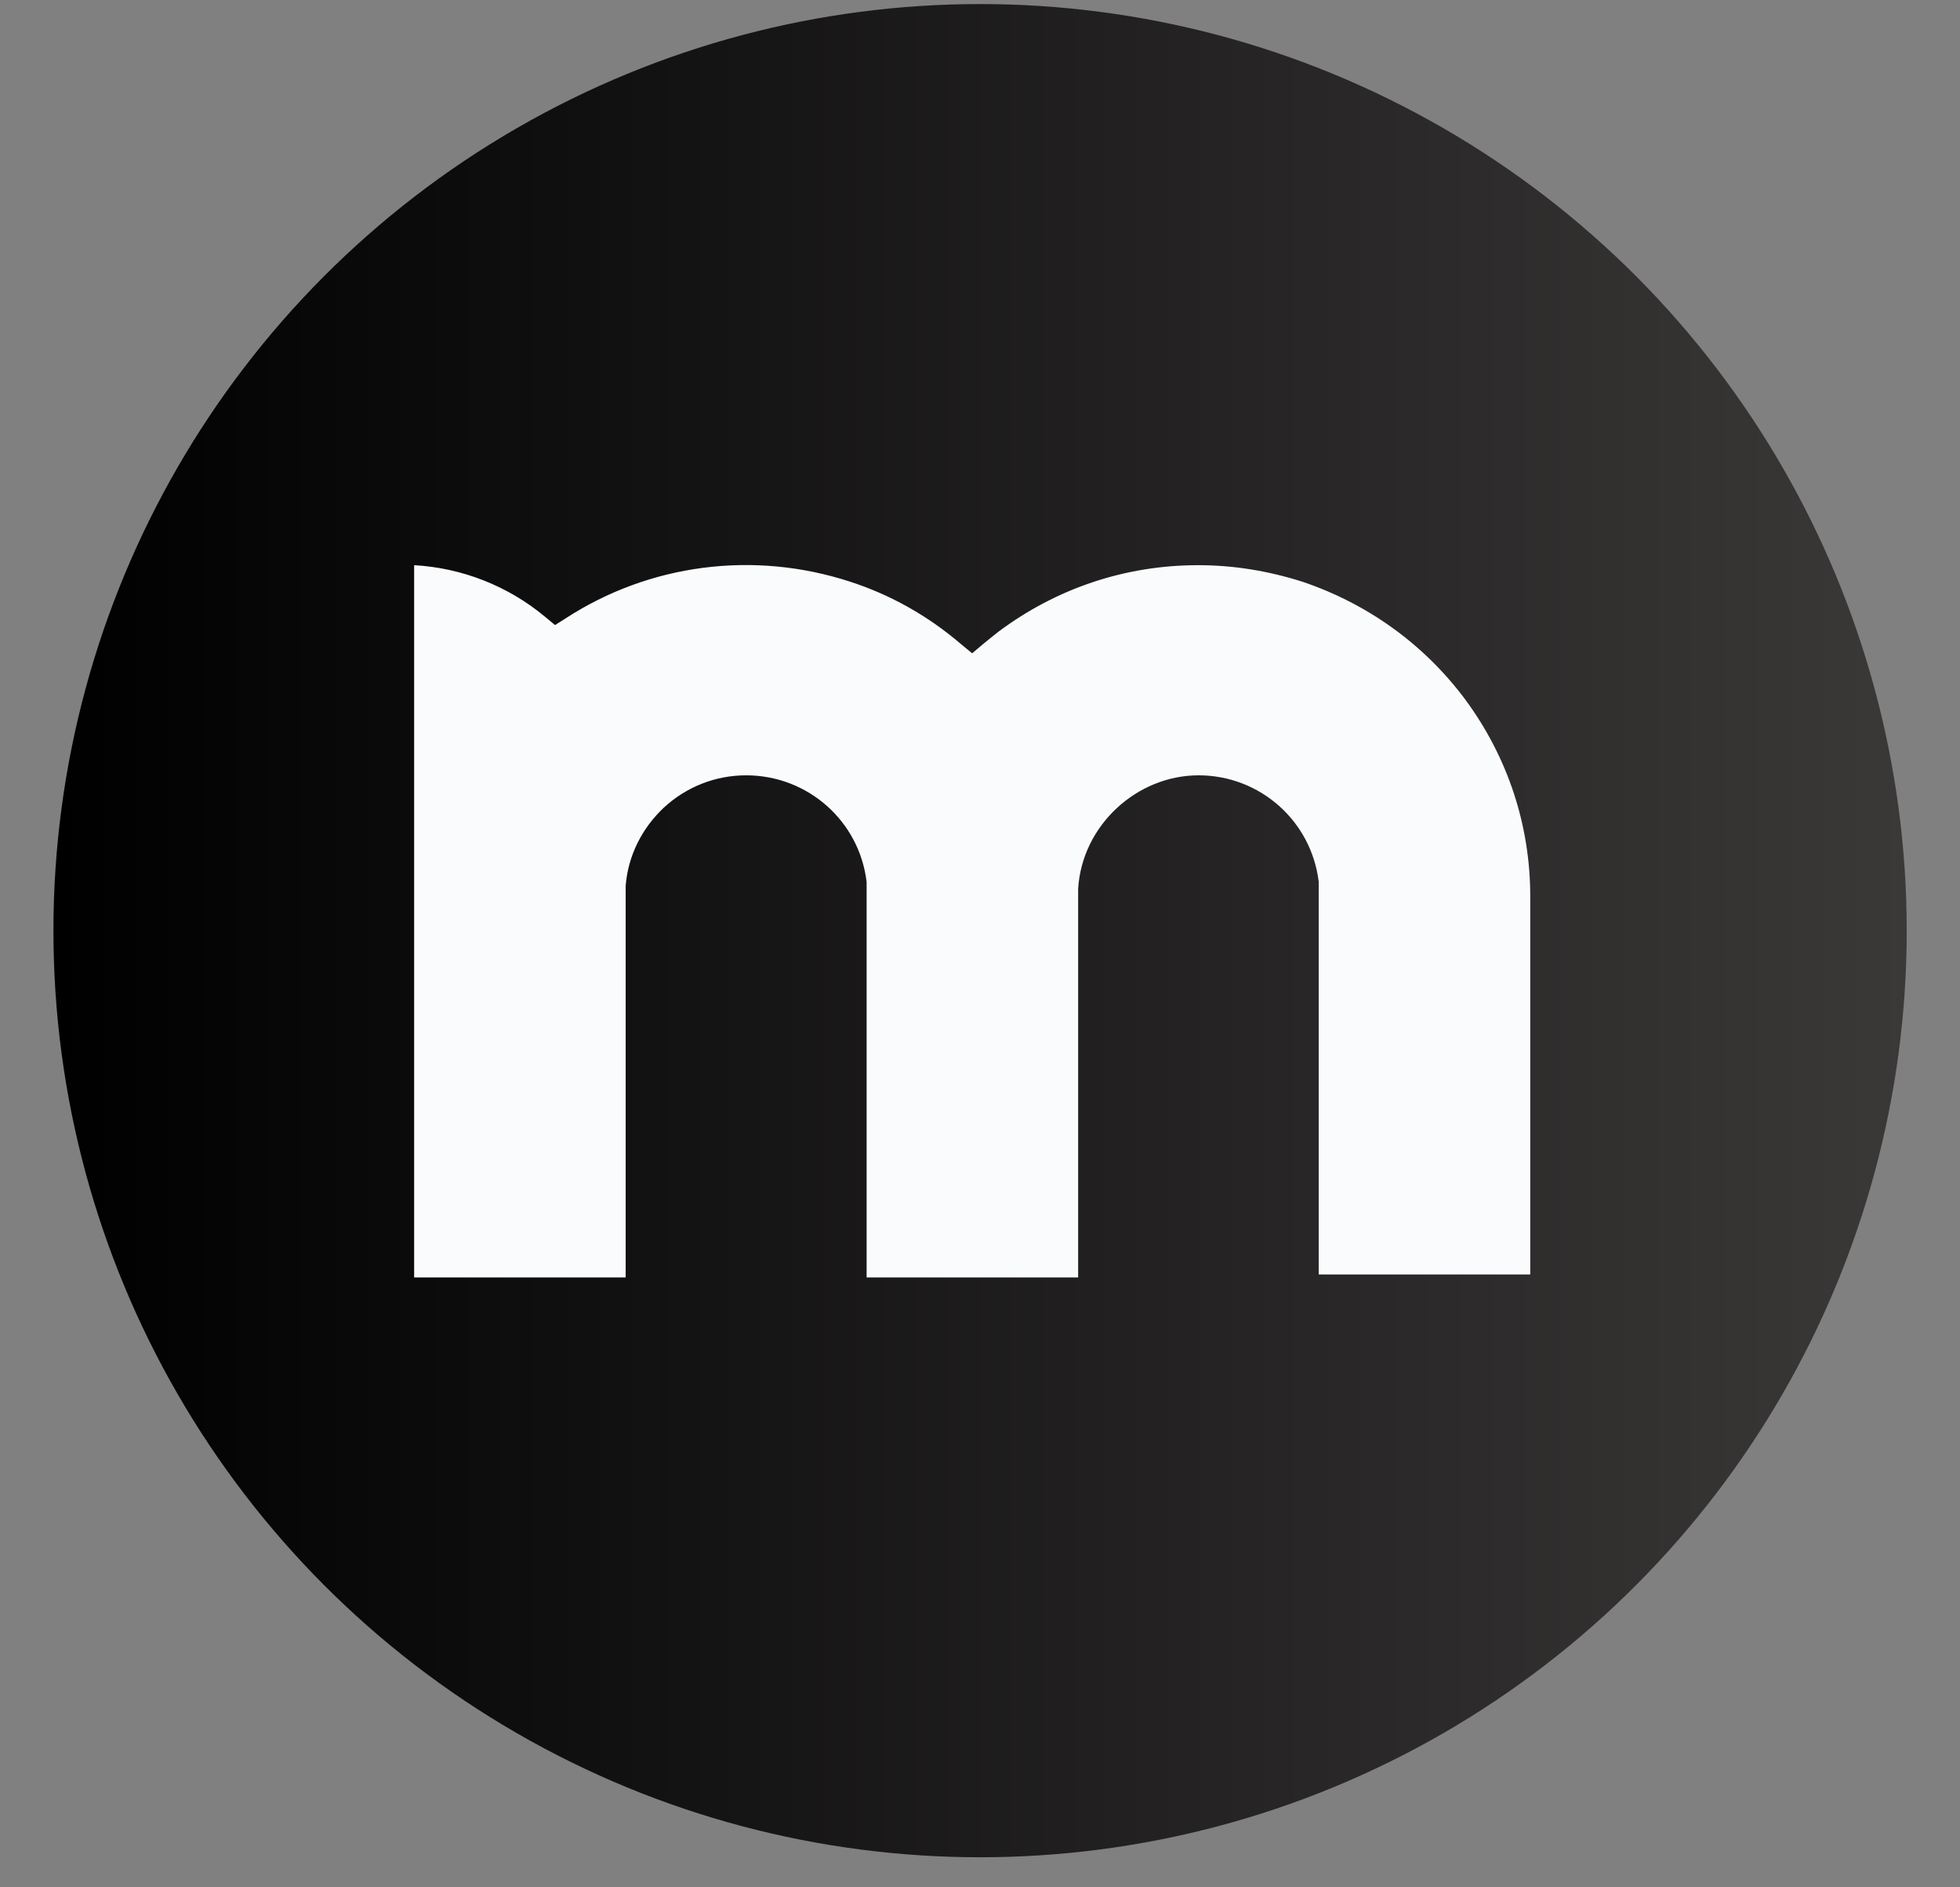
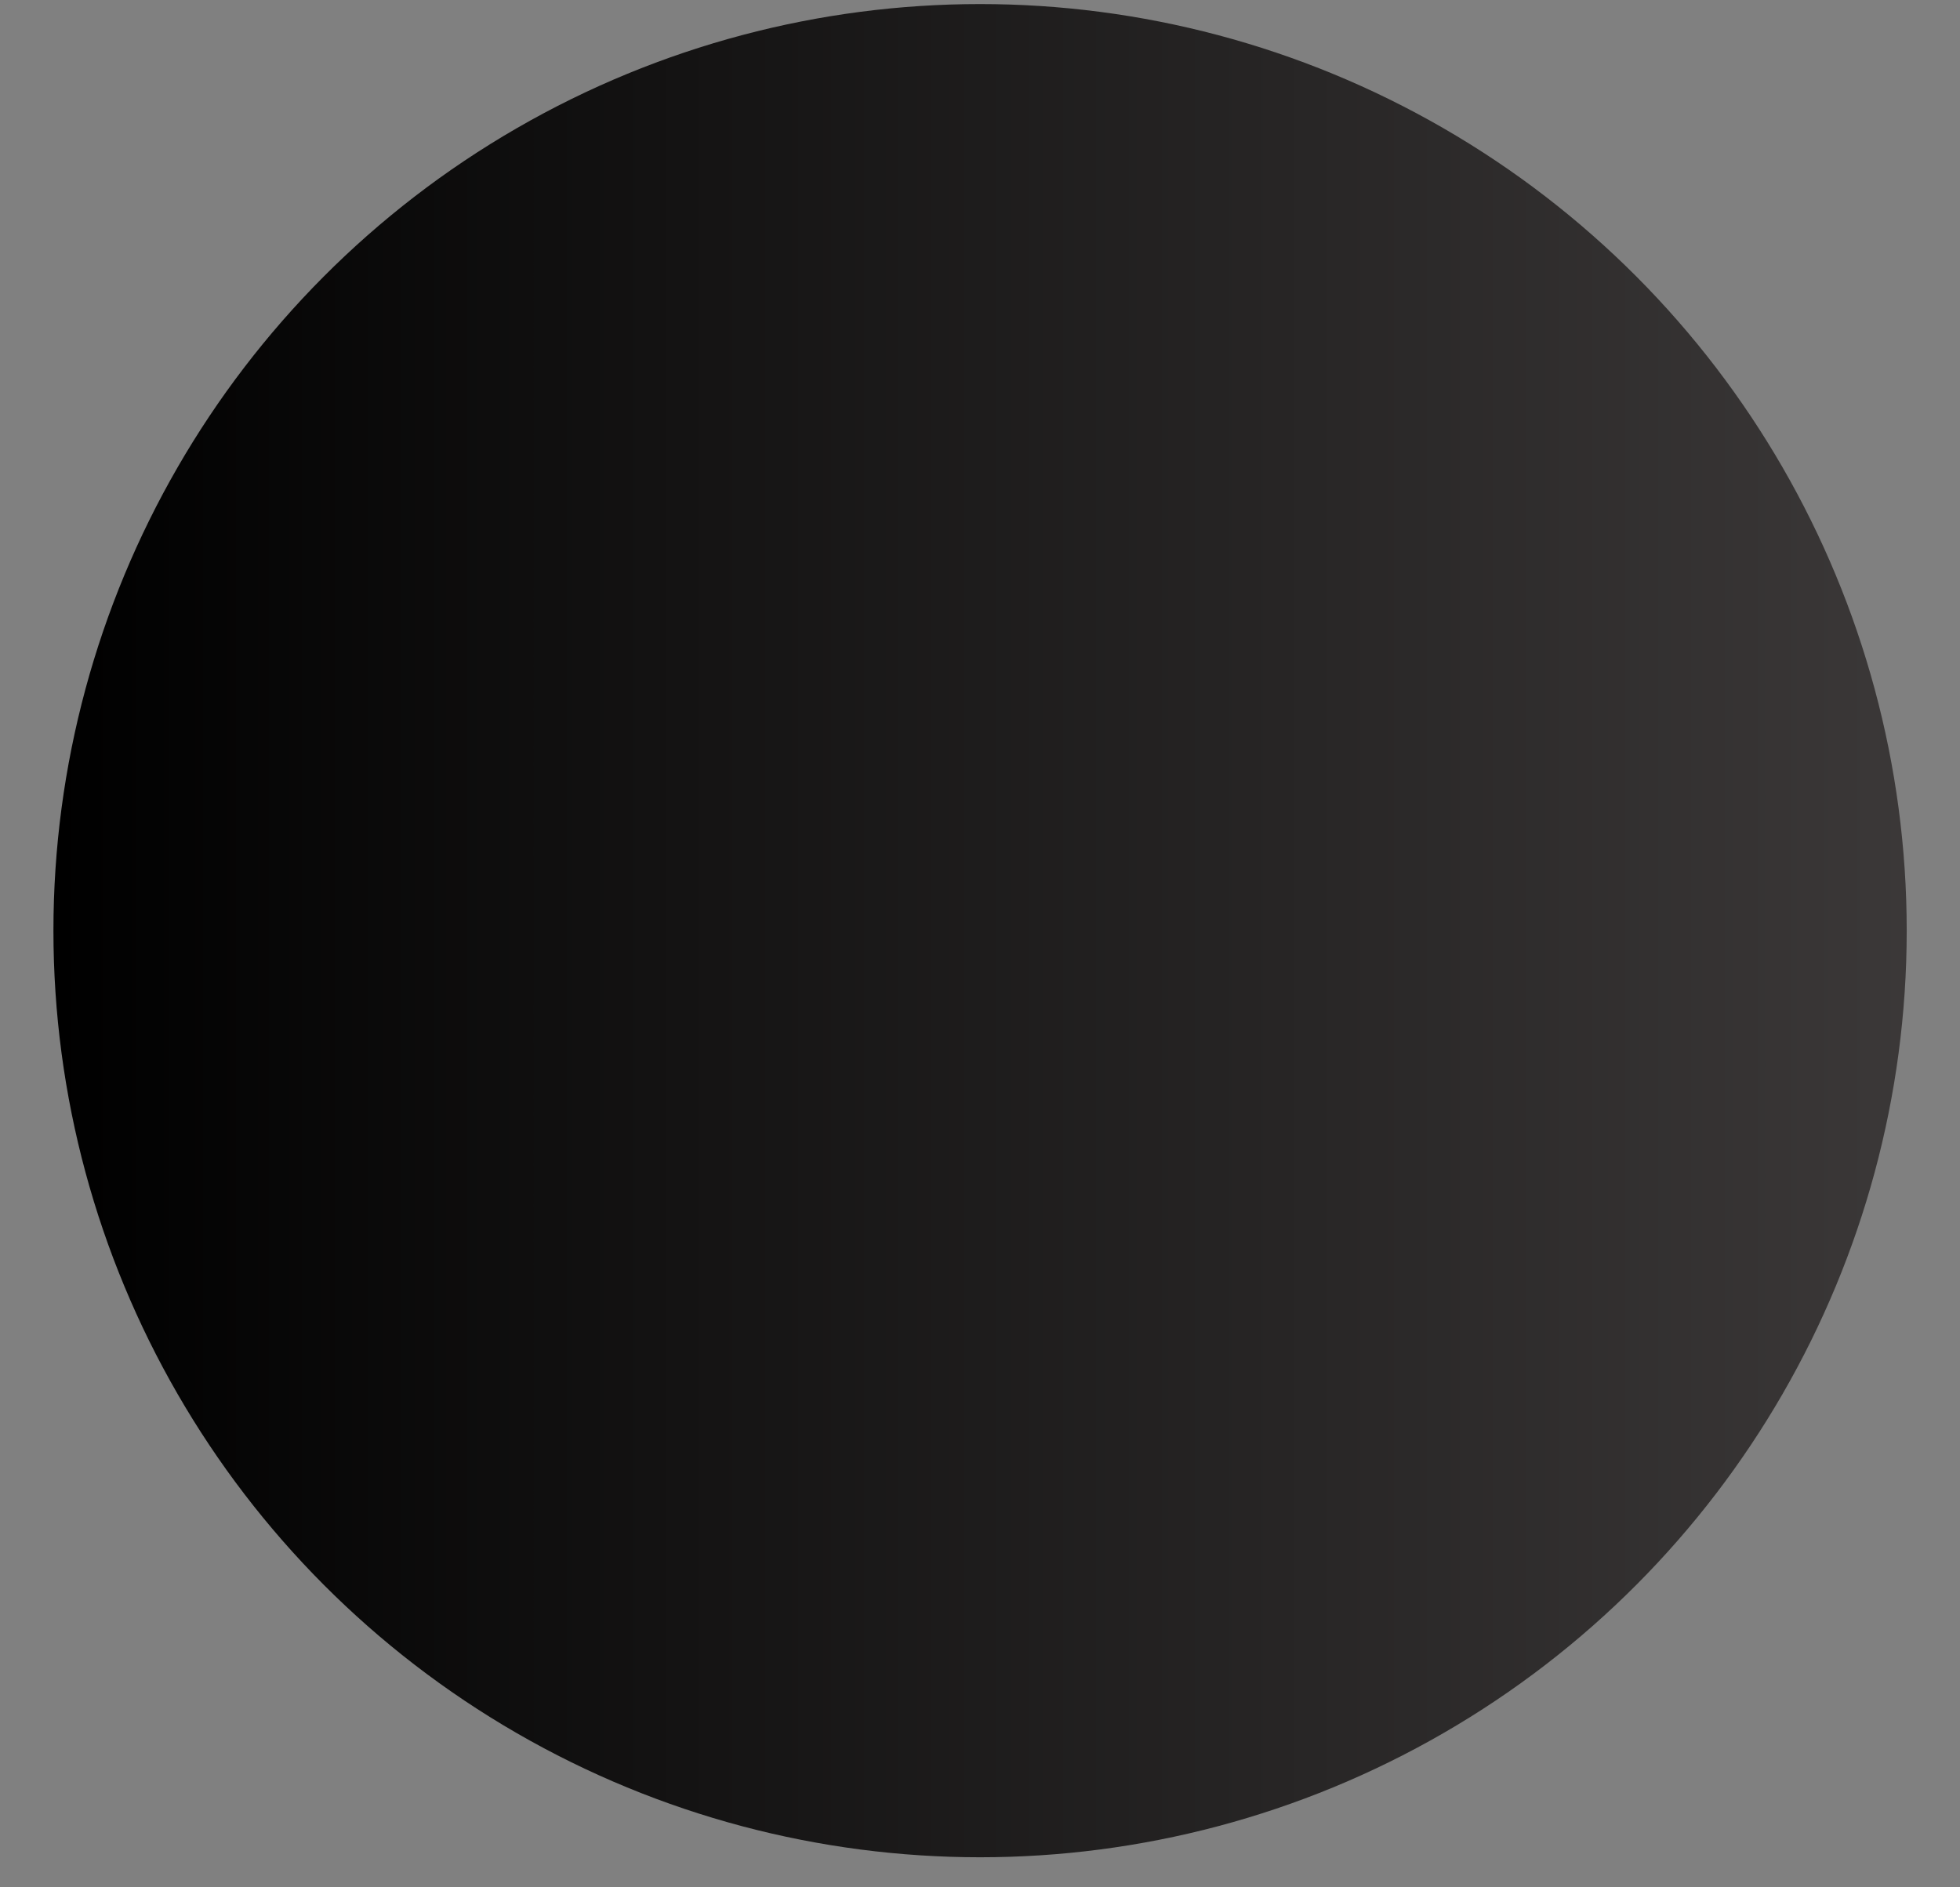
<svg xmlns="http://www.w3.org/2000/svg" width="27" height="26" viewBox="0 0 27 26" fill="none">
  <rect x="0" y="0" width="27" height="26" fill="#808080" stroke="none" />
  <circle cx="13.501" cy="12.821" r="12.765" fill="url(#paint0_linear_4665_2393)" />
-   <path d="M21.08 12.344V17.557H18.166V12.149C18.066 11.311 17.357 10.681 16.511 10.681C15.665 10.681 14.906 11.365 14.852 12.244V17.598H11.938V12.149C11.838 11.311 11.128 10.681 10.278 10.681C9.855 10.681 9.455 10.84 9.146 11.125C8.842 11.41 8.651 11.791 8.619 12.203V17.598H5.705V7.786C6.364 7.823 7 8.072 7.51 8.498L7.646 8.611L7.796 8.516C8.942 7.773 10.374 7.578 11.71 8.013C12.269 8.194 12.783 8.484 13.233 8.869L13.392 9L13.547 8.869C13.624 8.806 13.692 8.751 13.756 8.701C14.556 8.104 15.502 7.786 16.506 7.786C16.988 7.786 17.466 7.863 17.939 8.013C18.852 8.321 19.63 8.887 20.193 9.648C20.771 10.436 21.08 11.37 21.08 12.348V12.344Z" fill="#FAFBFD" />
  <defs>
    <linearGradient id="paint0_linear_4665_2393" x1="0.737" y1="12.821" x2="26.266" y2="12.821" gradientUnits="userSpaceOnUse">
      <stop />
      <stop offset="1" stop-color="#3B3838" />
    </linearGradient>
  </defs>
</svg>